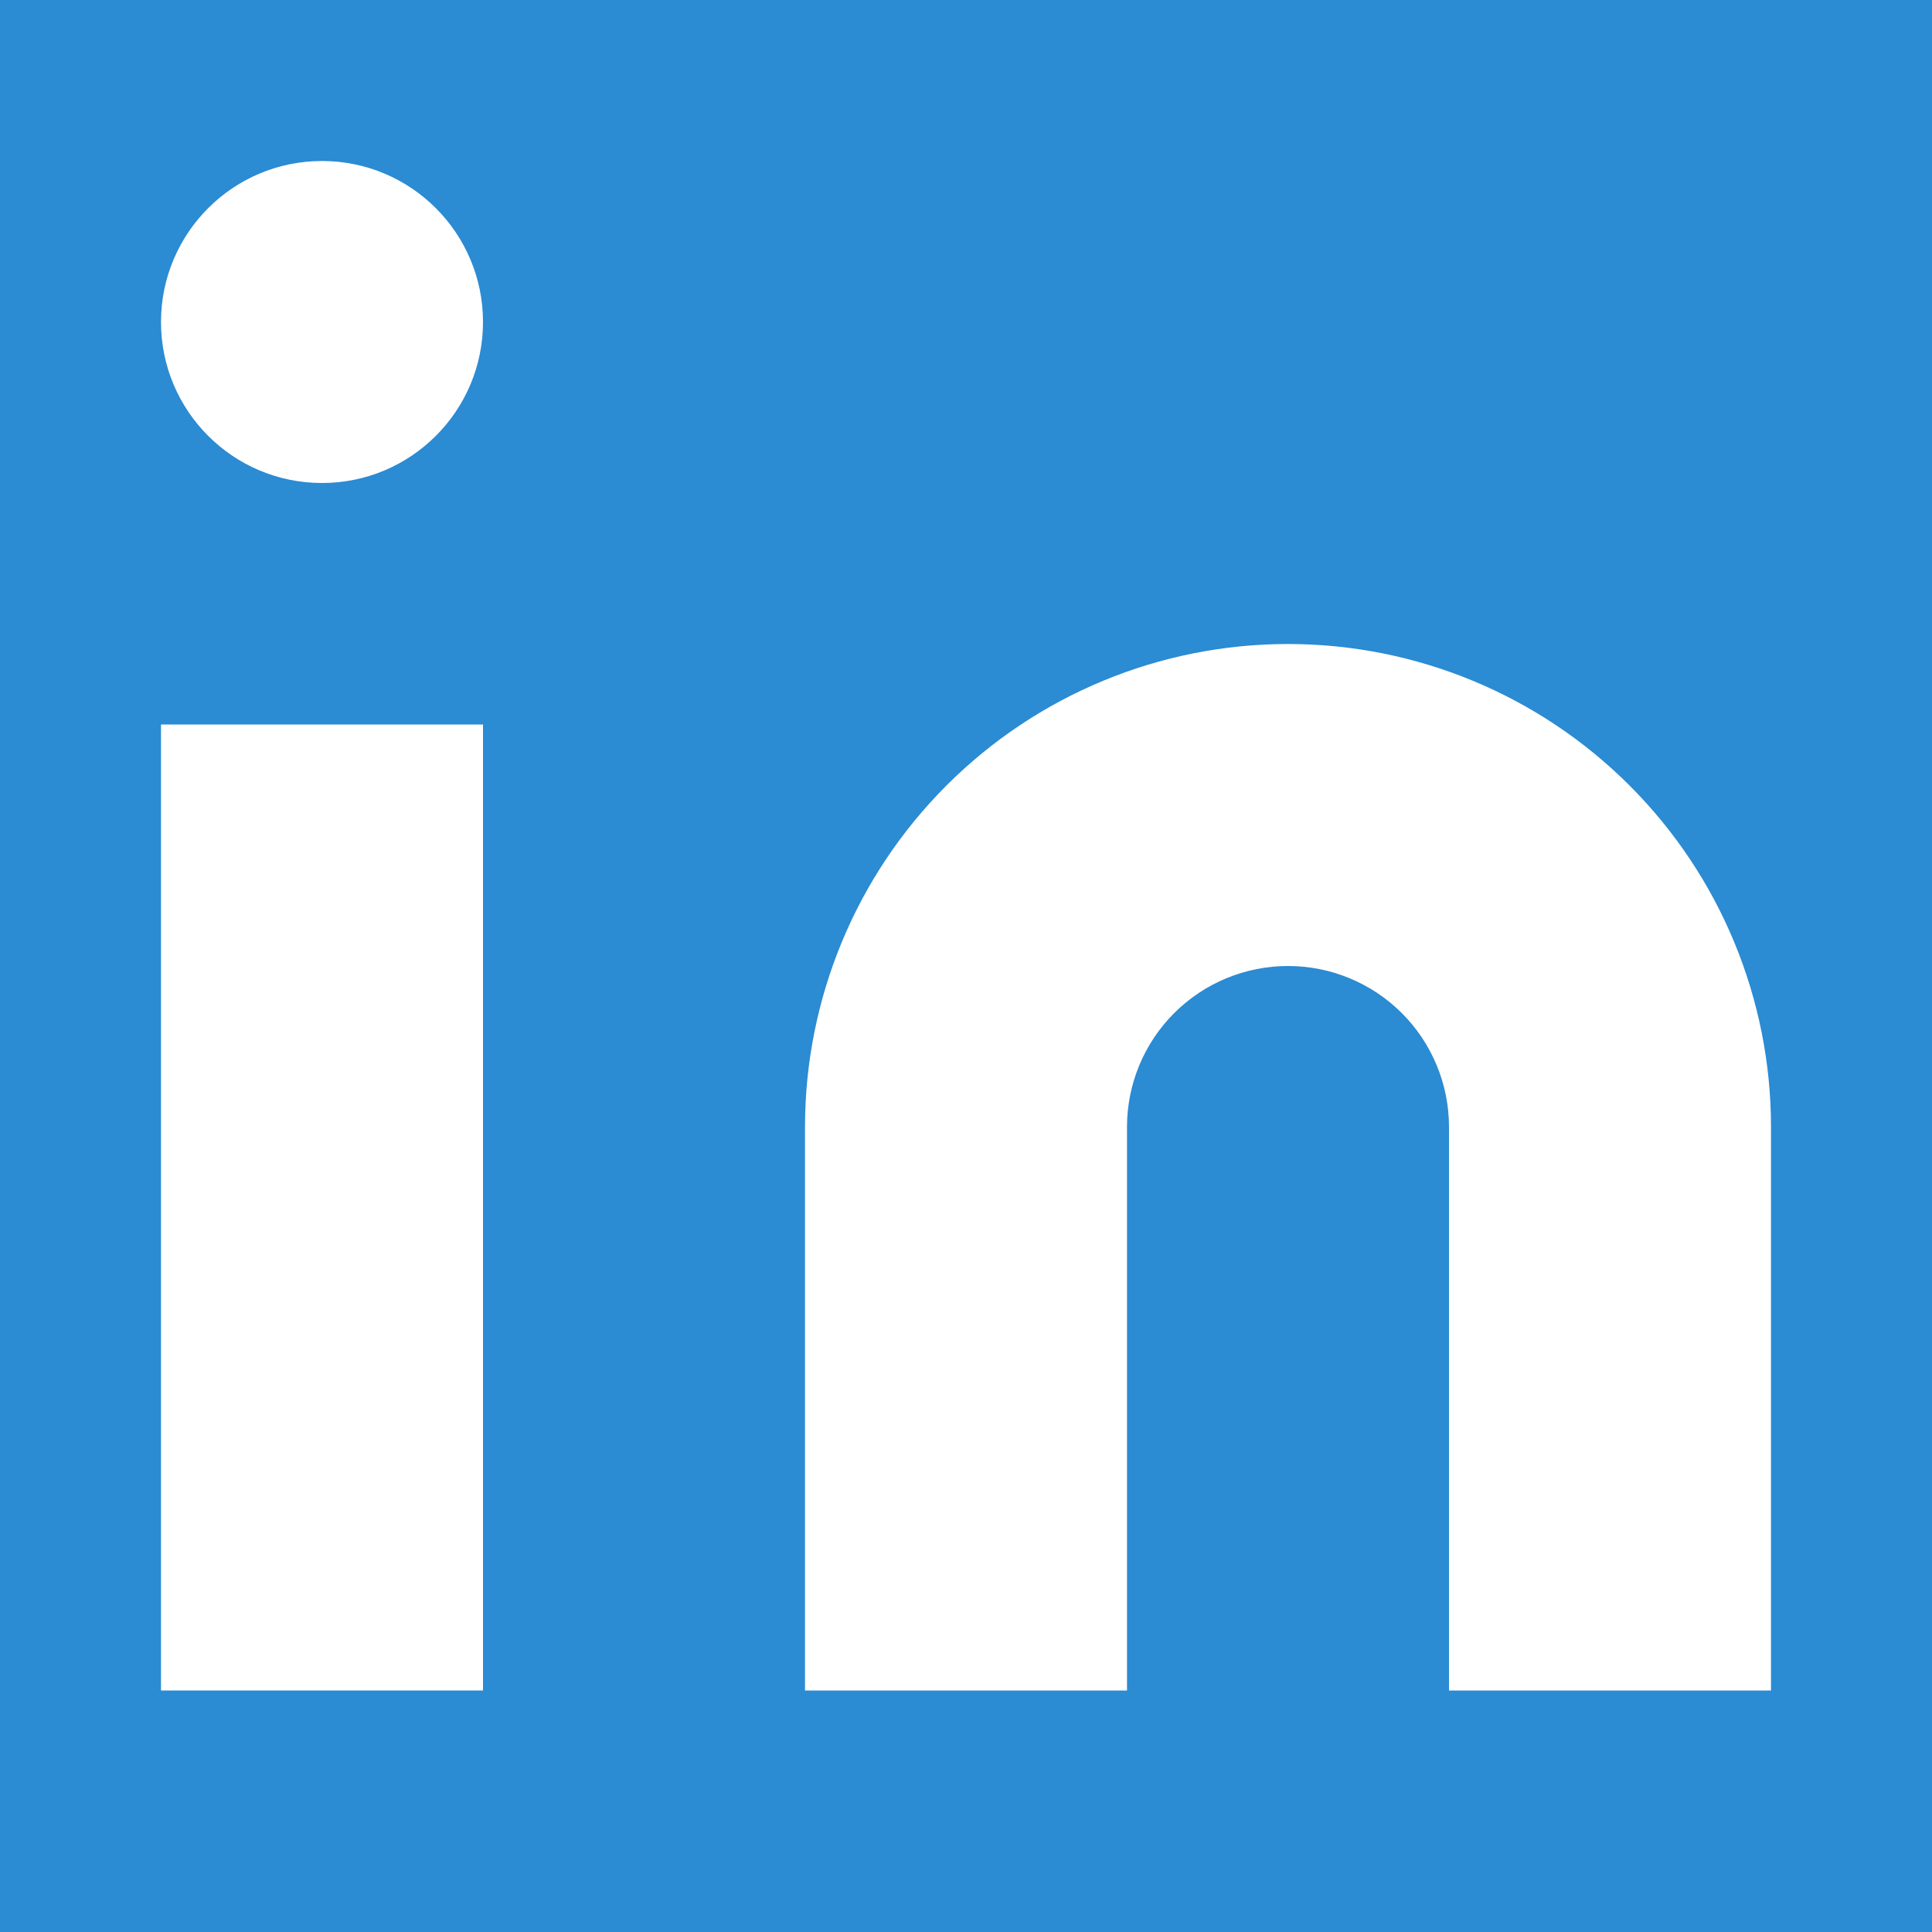
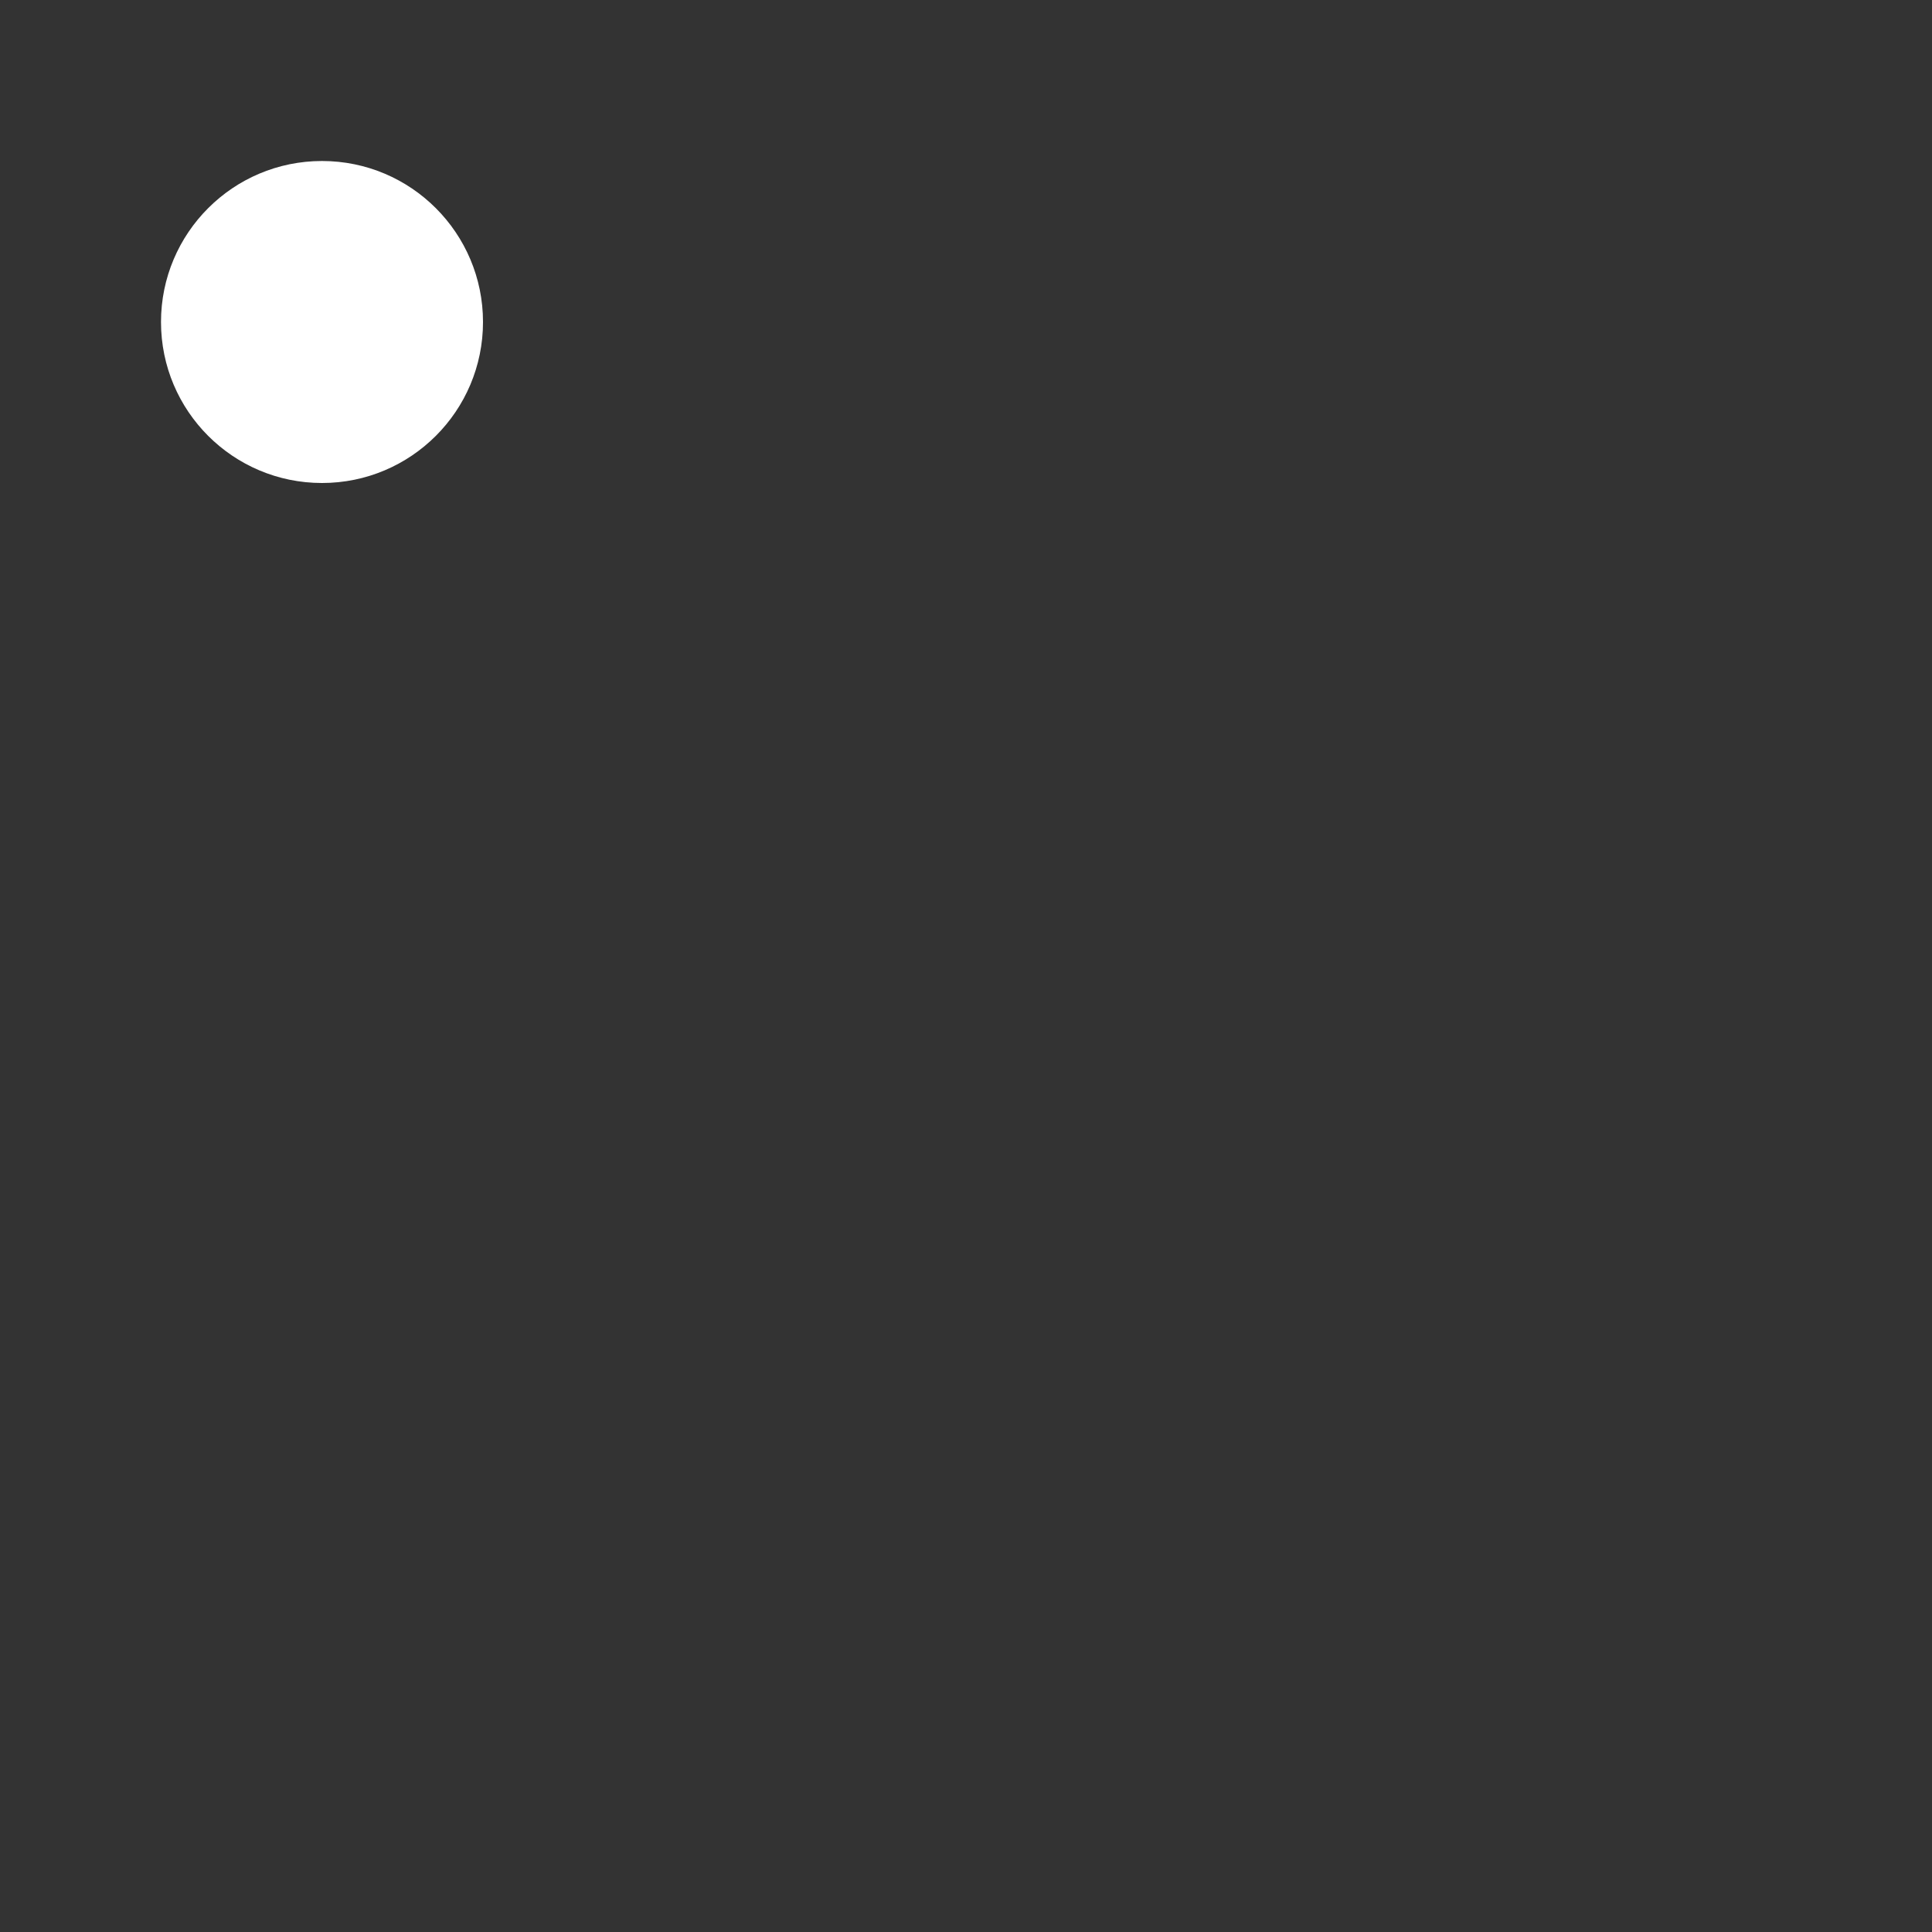
<svg xmlns="http://www.w3.org/2000/svg" width="30" height="30" viewBox="0 0 30 30" fill="none">
  <rect x="0" y="0" width="30" height="30" fill="#333333" stroke="none" />
-   <rect width="29.482" height="29.482" transform="scale(1.018)" fill="#2B8BD3" />
-   <path d="M20 10C21.989 10 23.897 10.79 25.303 12.197C26.71 13.603 27.5 15.511 27.5 17.5V26.25H22.5V17.5C22.5 16.837 22.237 16.201 21.768 15.732C21.299 15.263 20.663 15 20 15C19.337 15 18.701 15.263 18.232 15.732C17.763 16.201 17.5 16.837 17.5 17.5V26.25H12.5V17.5C12.5 15.511 13.29 13.603 14.697 12.197C16.103 10.79 18.011 10 20 10Z" fill="white" />
-   <path d="M7.5 11.25H2.5V26.25H7.5V11.25Z" fill="white" />
  <path d="M5 7.5C6.381 7.5 7.5 6.381 7.5 5C7.5 3.62 6.381 2.5 5 2.5C3.619 2.5 2.5 3.62 2.5 5C2.5 6.381 3.619 7.5 5 7.5Z" fill="white" />
</svg>